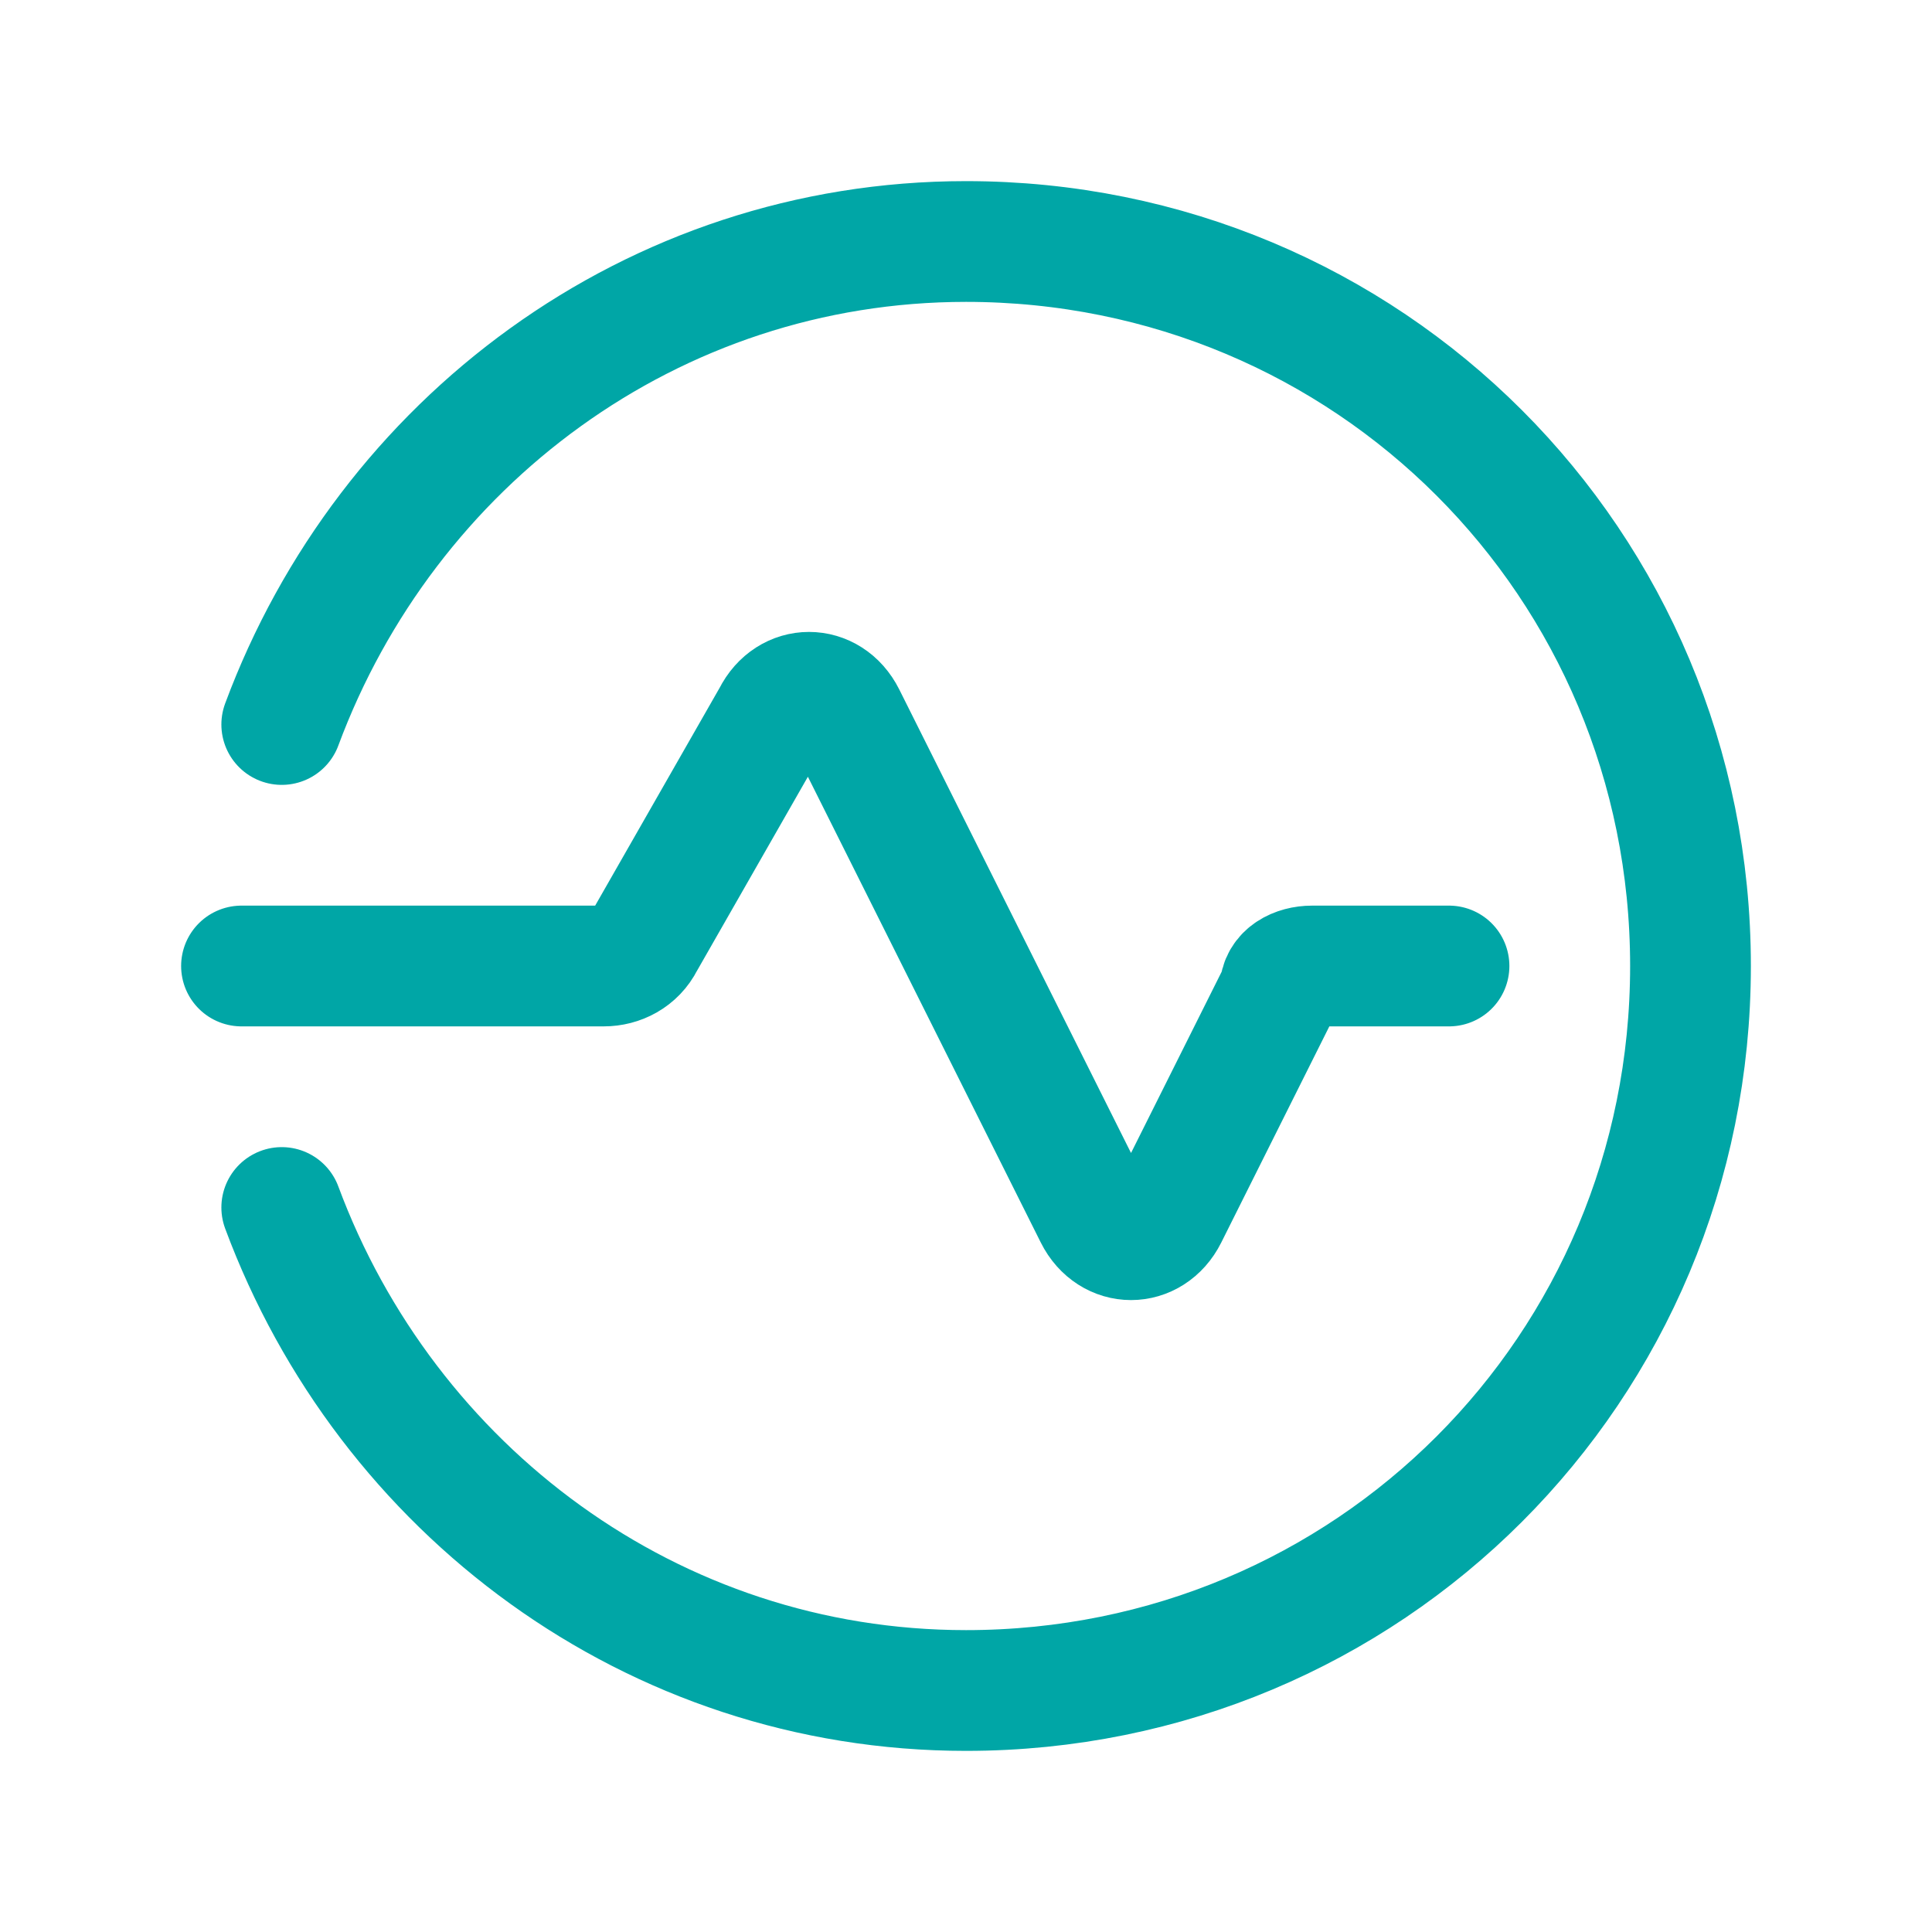
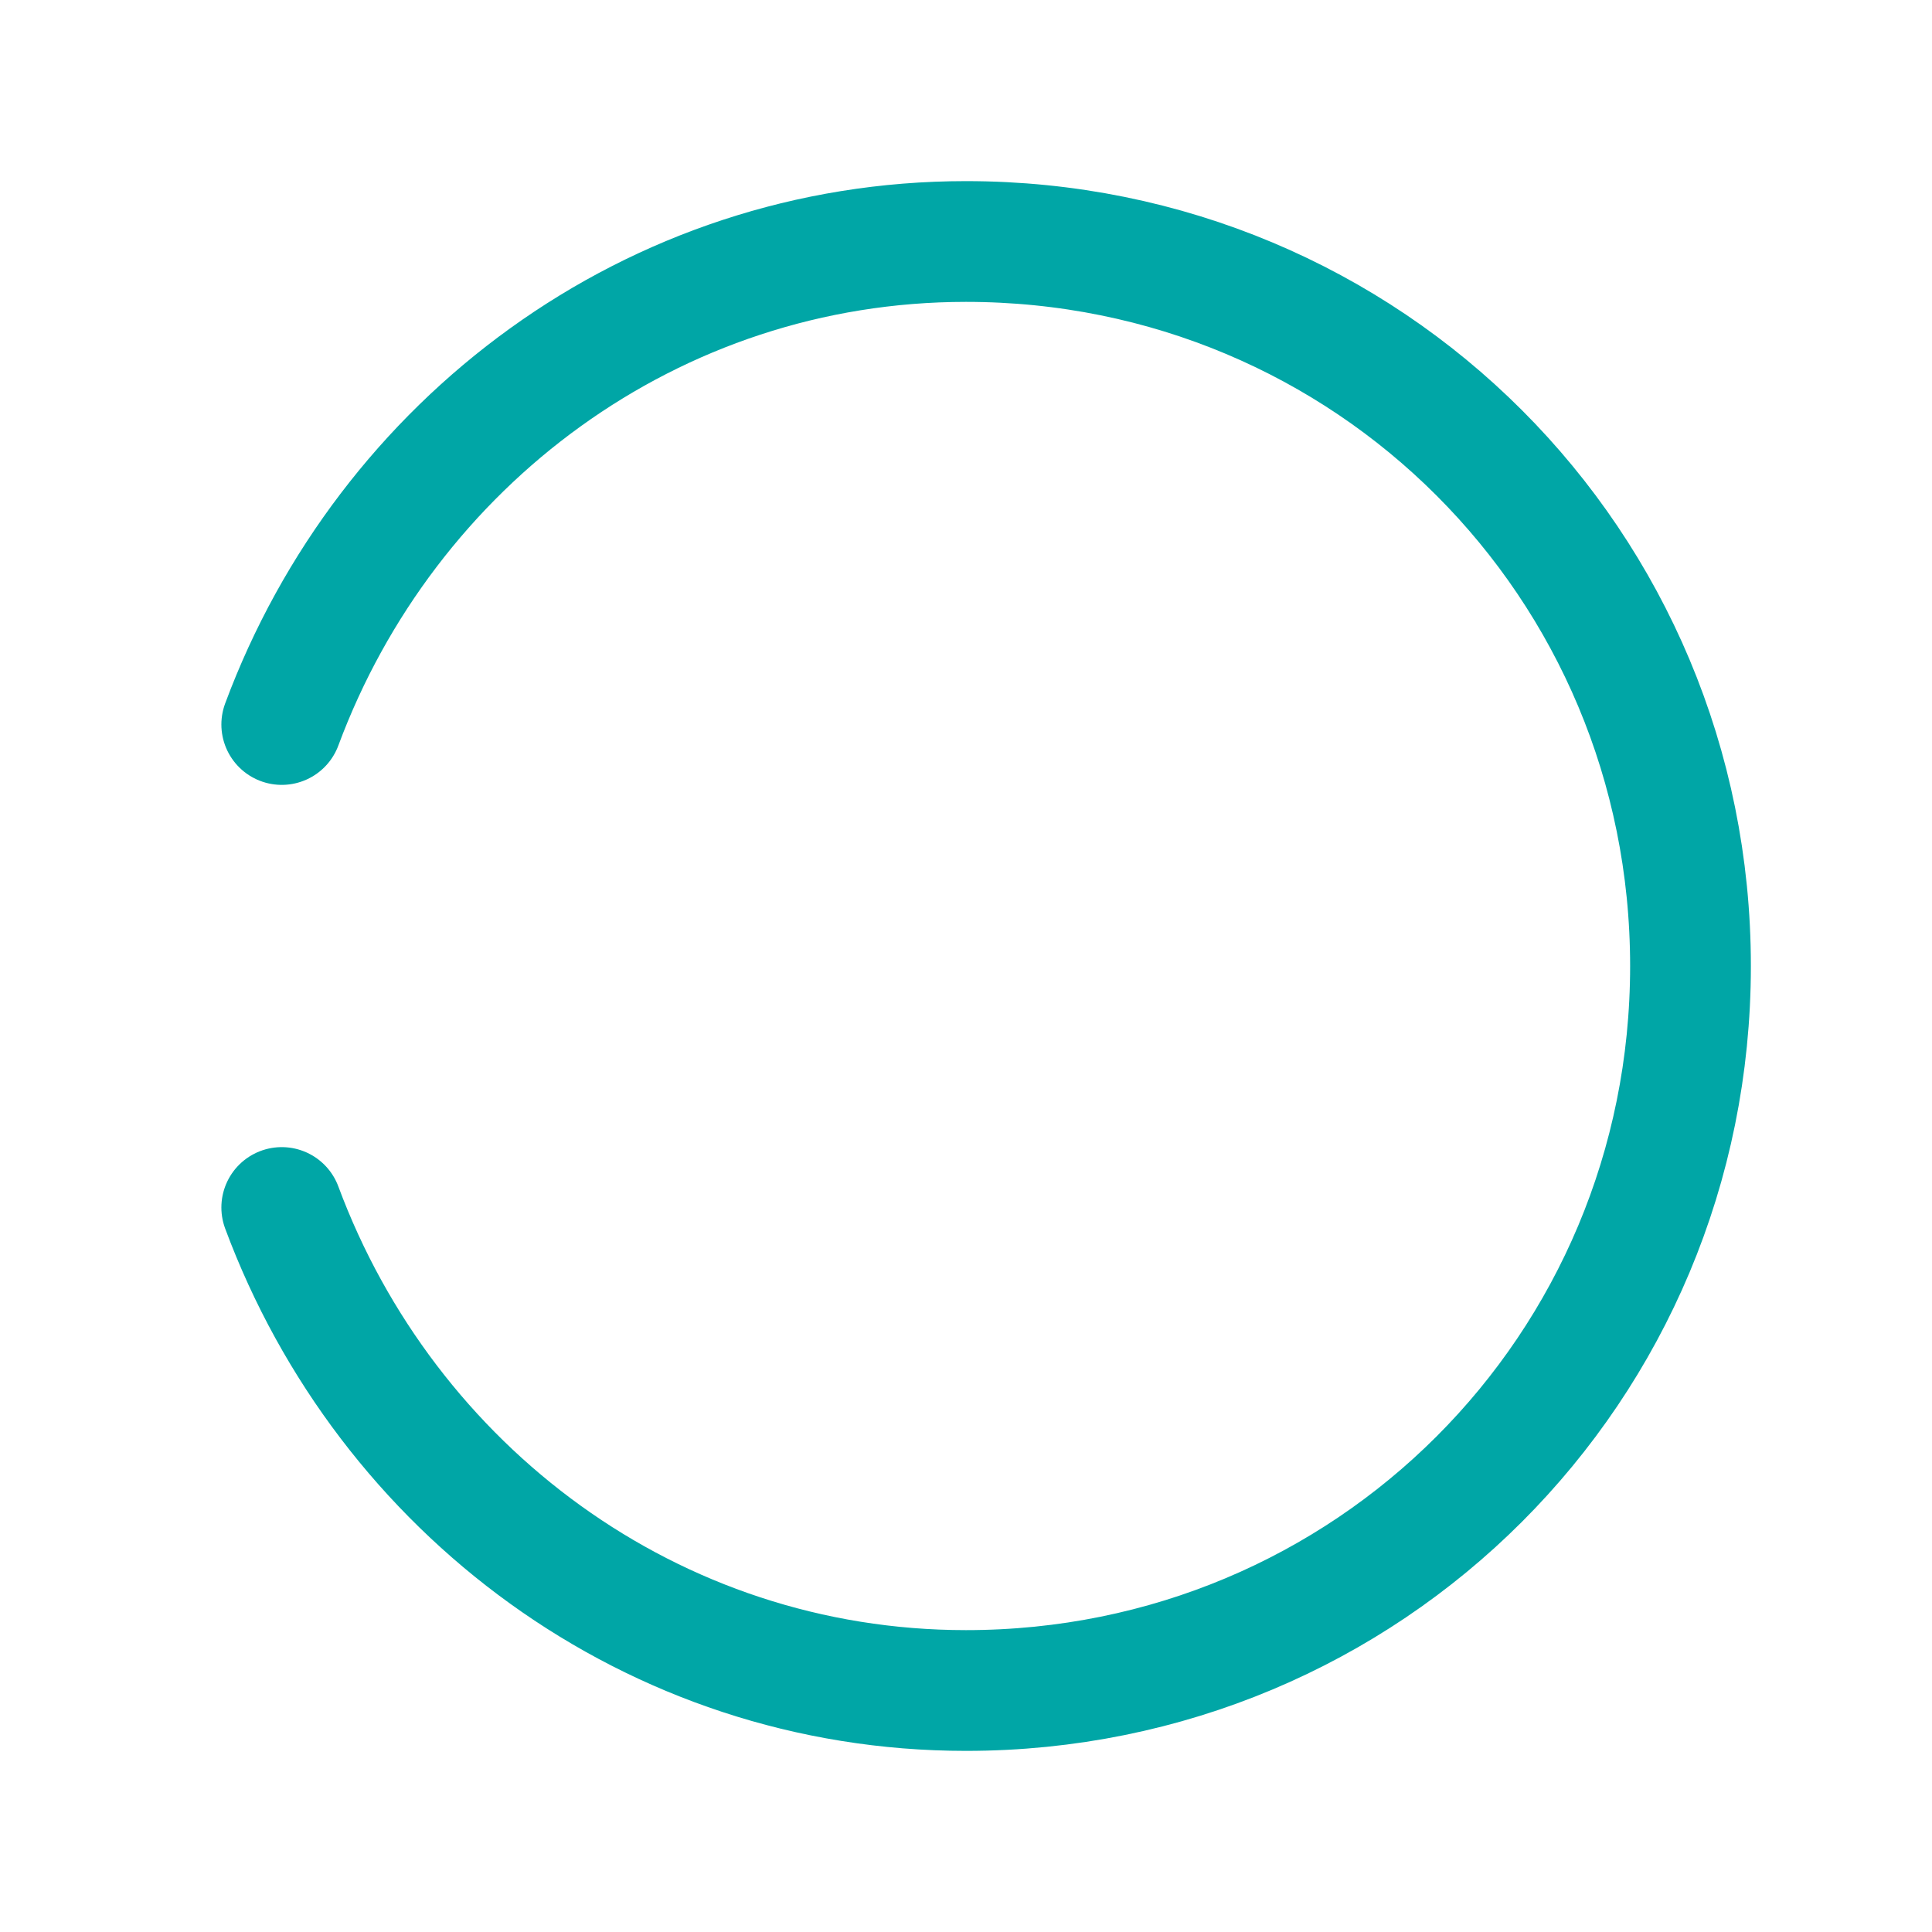
<svg xmlns="http://www.w3.org/2000/svg" version="1.1" id="Ebene_1" x="0px" y="0px" viewBox="0 0 24 24" style="enable-background:new 0 0 24 24;" xml:space="preserve">
  <style type="text/css">
	.st0{fill:none;stroke:#00A6A6;stroke-width:1.5;stroke-linecap:round;stroke-linejoin:round;}
	.st1{fill:none;}
</style>
  <g>
-     <path class="st0" d="M18,12h-1.7c-0.2,0-0.4,0.1-0.4,0.3l-1.4,2.8c-0.2,0.4-0.7,0.4-0.9,0l-3.1-6.2c-0.2-0.4-0.7-0.4-0.9,0L8,11.7   C7.9,11.9,7.7,12,7.5,12H3" />
    <path class="st0" d="M3.5,9C4.8,5.5,8.1,3,12,3c5,0,9,4,9,9s-4,9-9,9c-3.9,0-7.2-2.5-8.5-6" />
  </g>
-   <path class="st1" d="M0,0h24v24H0V0z" />
</svg>